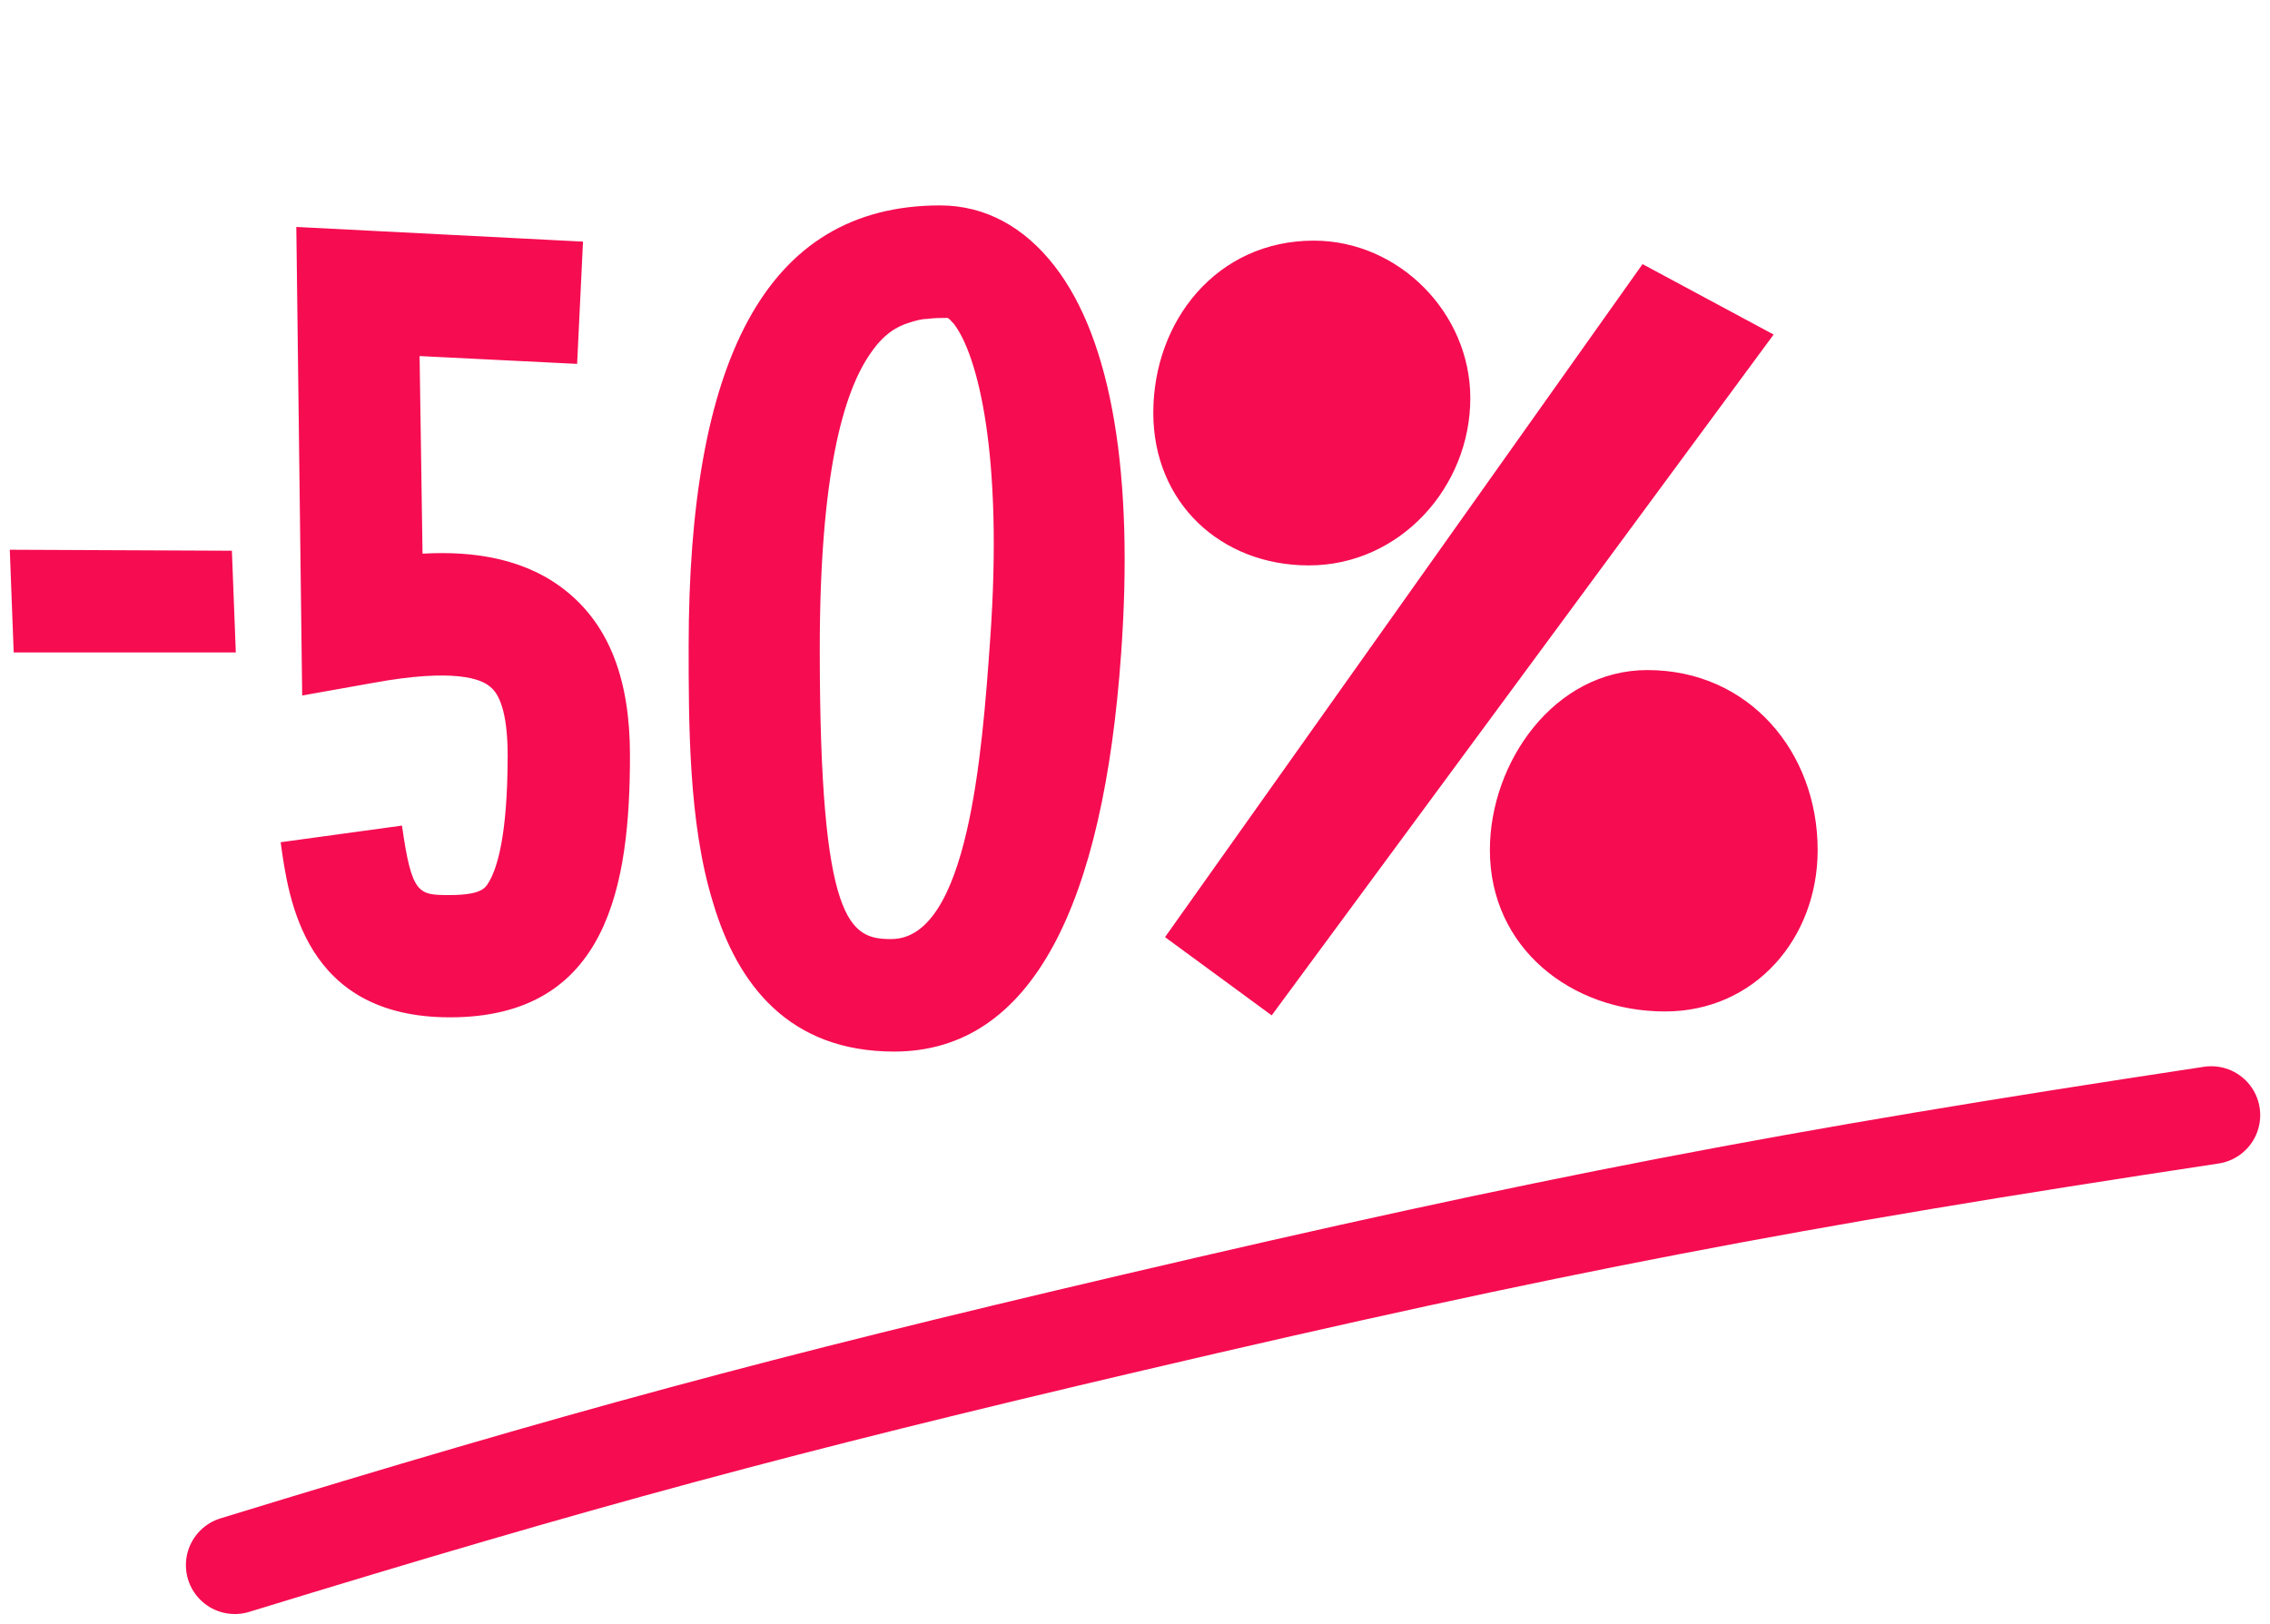
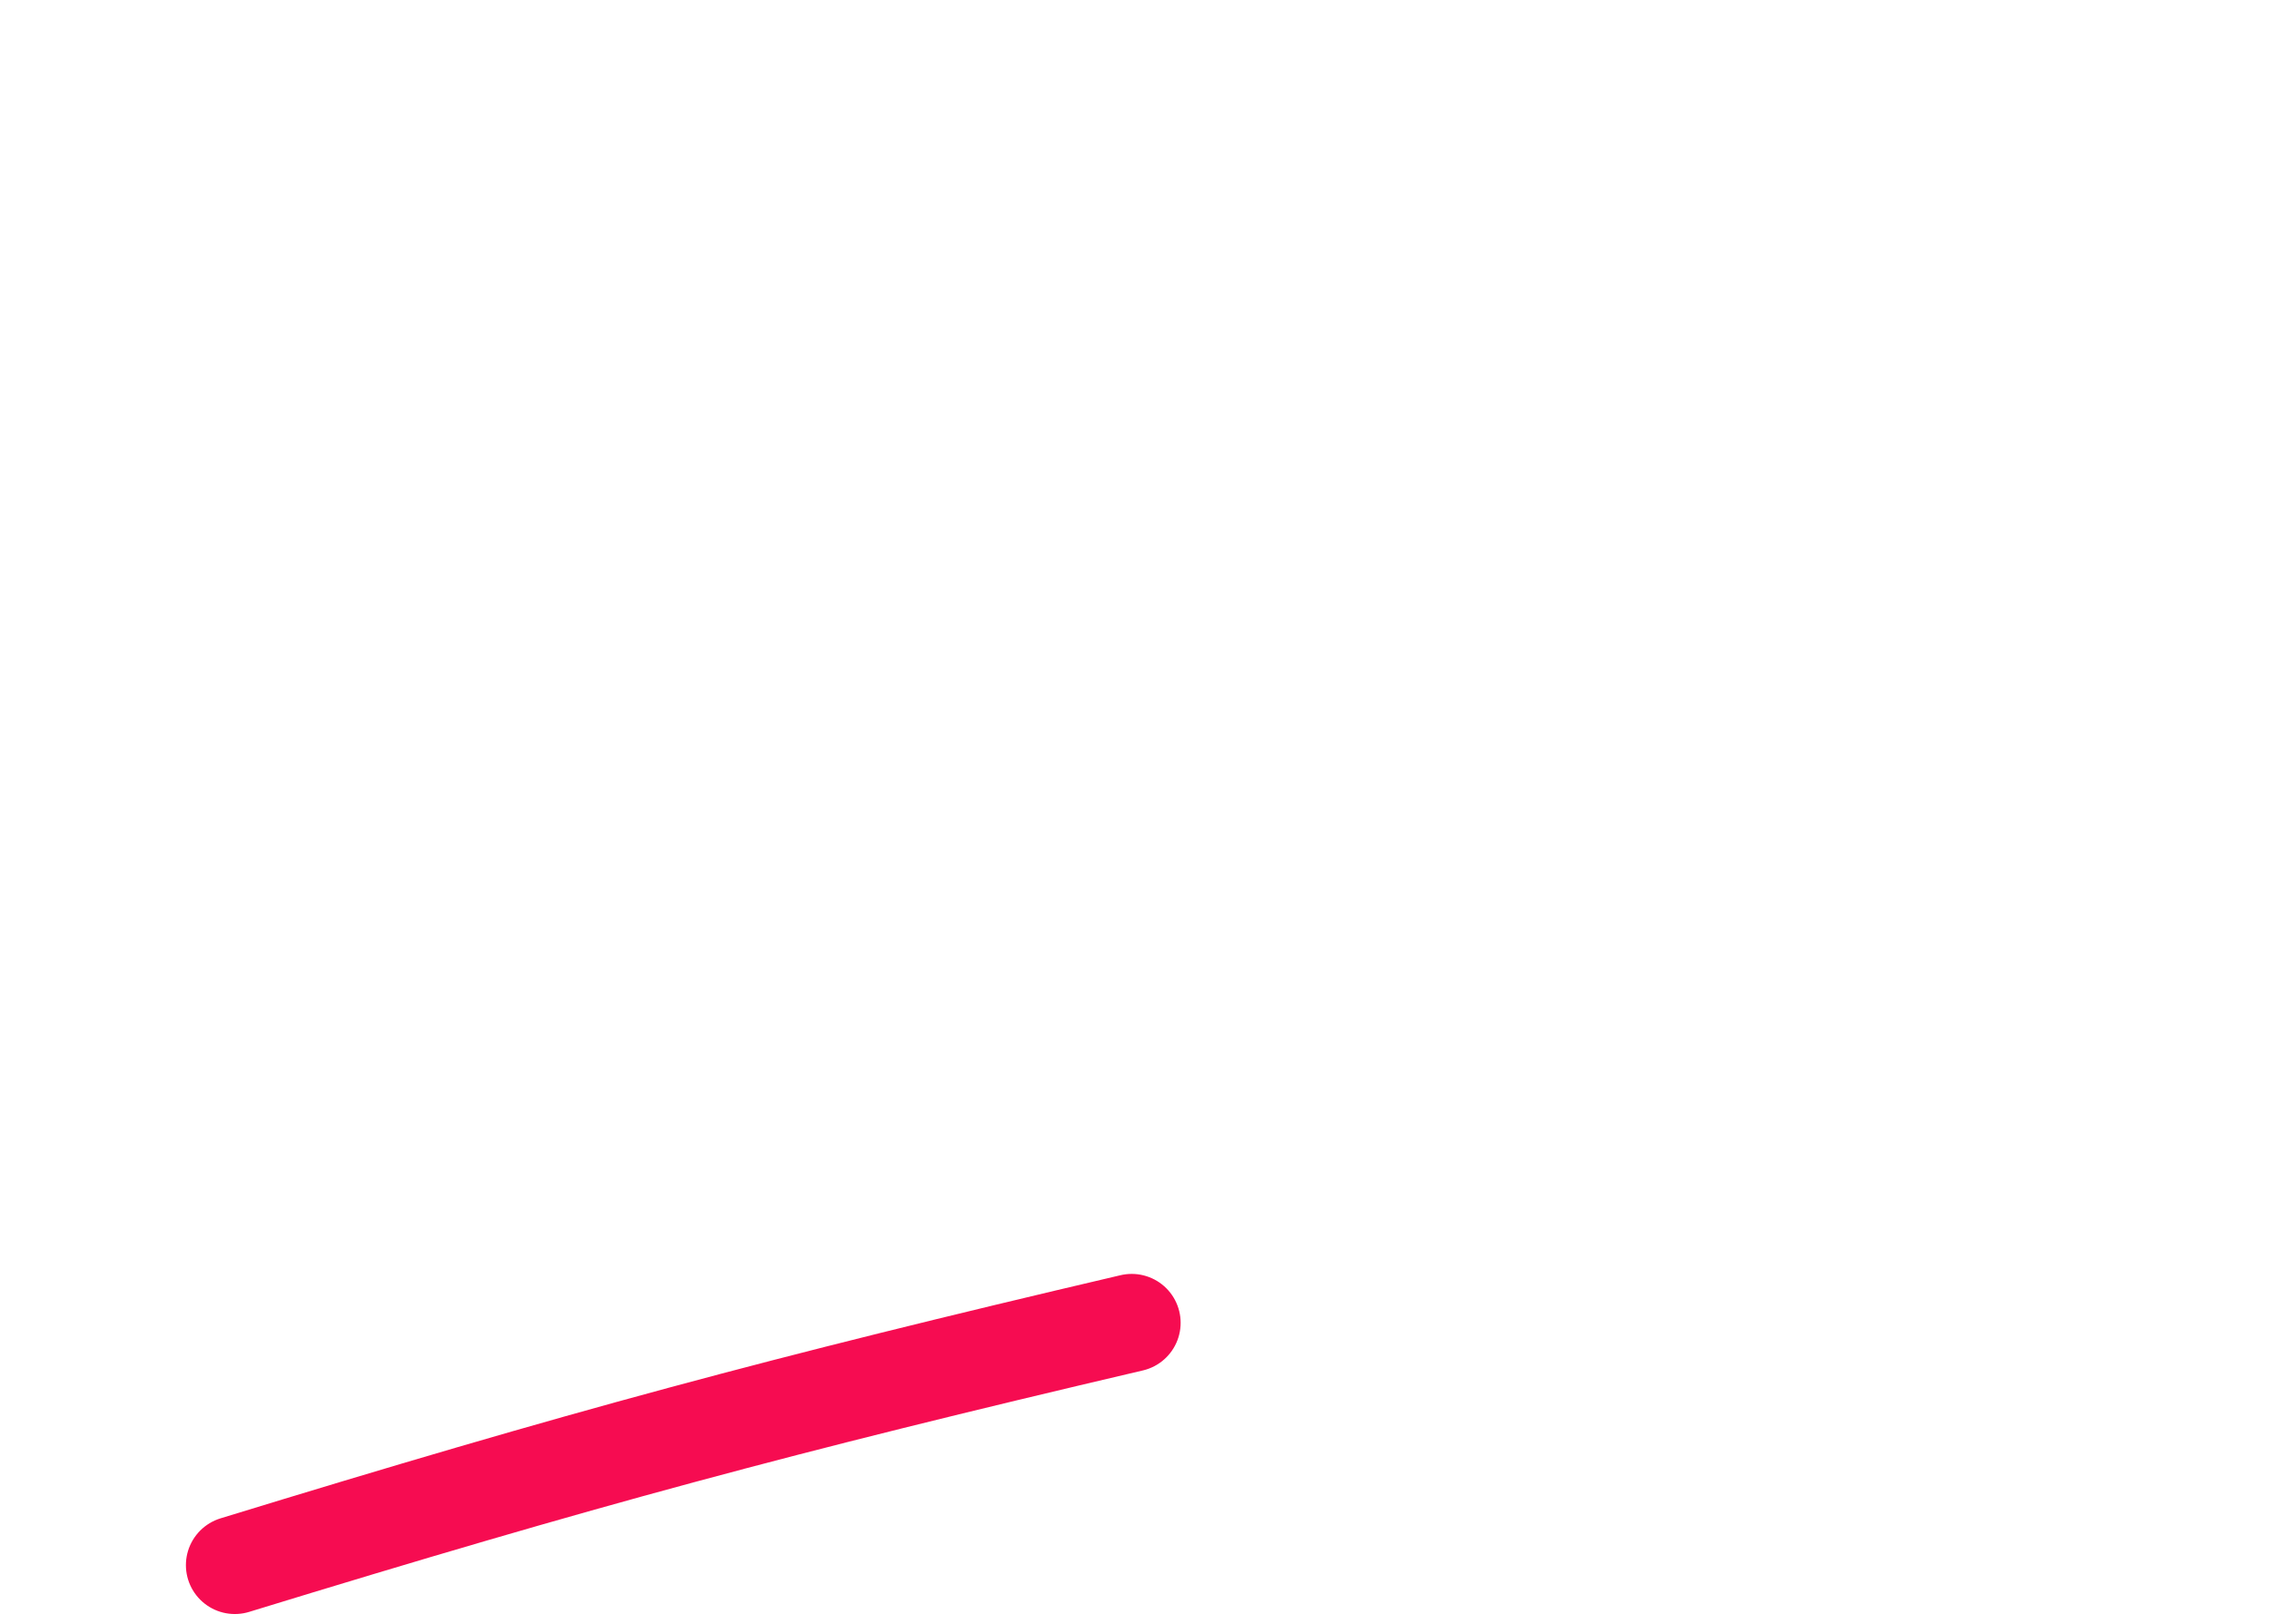
<svg xmlns="http://www.w3.org/2000/svg" width="116" height="83" viewBox="0 0 116 83" fill="none">
-   <path d="M0.7 33.35L0.5 28.1L11.85 28.15L12.05 33.35H0.7ZM22.992 52C15.542 52 14.742 45.95 14.342 43.05L20.542 42.2C21.042 45.75 21.392 45.75 22.992 45.75C24.542 45.75 24.792 45.4 24.942 45.15C25.392 44.45 25.942 42.75 25.942 38.6C25.942 36.8 25.642 35.55 25.042 35.1C24.592 34.7 23.192 34.15 19.092 34.9L15.442 35.55L15.142 11.6L29.792 12.35L29.492 18.6L21.442 18.2L21.592 28.3C24.242 28.15 26.942 28.55 29.042 30.3C31.142 32.05 32.192 34.75 32.192 38.6C32.192 45.2 31.092 52 22.992 52ZM48.741 16.55C48.541 16.35 48.491 16.25 48.391 16.25C48.091 16.25 47.741 16.25 47.391 16.3C47.091 16.3 46.741 16.4 46.441 16.5C45.791 16.7 45.141 17.1 44.491 18.05C43.091 20.05 41.891 24.25 41.891 33.2C41.891 47.3 43.441 48 45.541 48C49.491 48 50.191 38.4 50.591 32.8C51.291 23.15 49.941 18.1 48.741 16.55ZM45.691 53.75C40.341 53.75 37.691 50.35 36.441 46.15C35.791 44.05 35.491 41.75 35.341 39.5C35.191 37.25 35.191 35 35.191 33.05C35.191 18.6 39.041 10.5 48.041 10.5C50.341 10.5 52.341 11.6 53.891 13.6C56.841 17.4 57.941 24.35 57.291 33.4C56.391 46.15 52.791 53.75 45.691 53.75ZM85.085 51.7C80.285 51.7 76.135 48.45 76.135 43.45C76.135 38.95 79.436 34.25 84.186 34.25C89.385 34.25 92.885 38.45 92.885 43.45C92.885 47.95 89.686 51.7 85.085 51.7ZM66.885 28.9C62.386 28.9 58.935 25.7 58.935 21.1C58.935 16.4 62.185 12.3 67.135 12.3C71.486 12.3 75.135 16 75.135 20.35C75.135 24.9 71.535 28.9 66.885 28.9ZM90.635 17.1L64.986 51.9L59.535 47.9L83.936 13.5L90.635 17.1Z" fill="#F60C51" />
-   <path d="M12 80C29.738 74.559 39.792 71.842 57.832 67.615C79.207 62.607 91.318 60.277 113 57" stroke="#F60C51" stroke-width="5" stroke-linecap="round" />
+   <path d="M12 80C29.738 74.559 39.792 71.842 57.832 67.615" stroke="#F60C51" stroke-width="5" stroke-linecap="round" />
</svg>